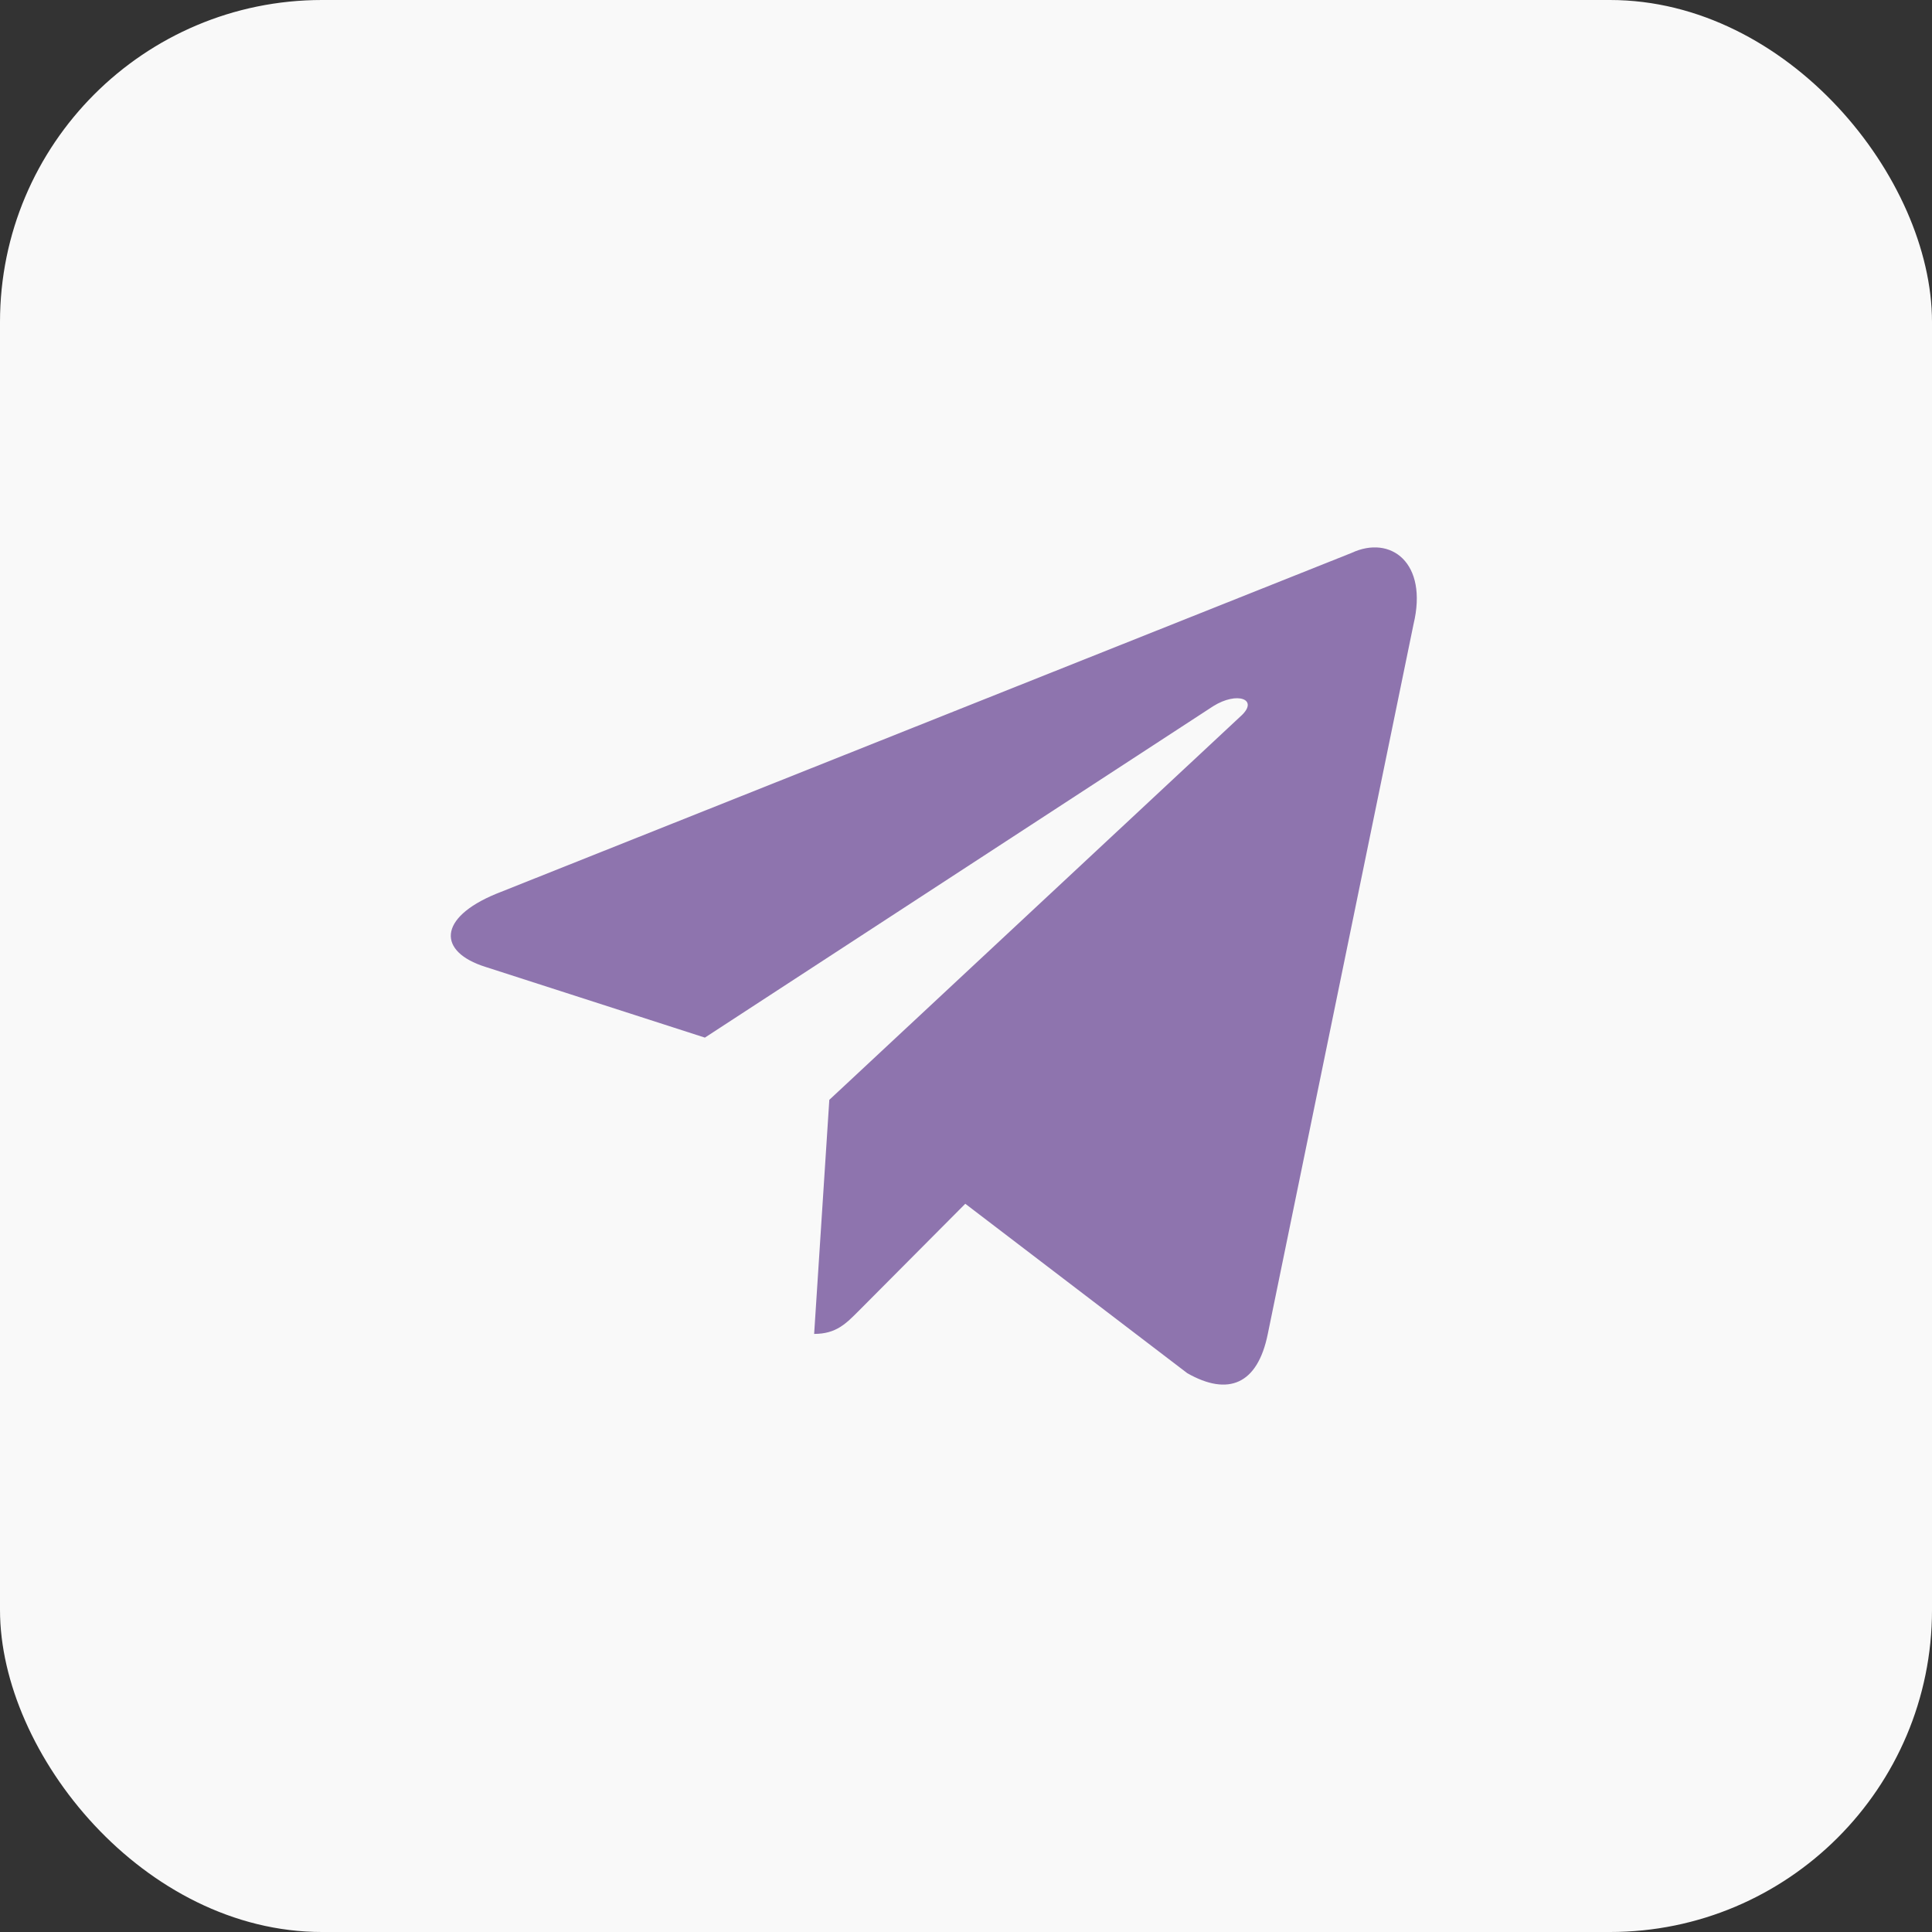
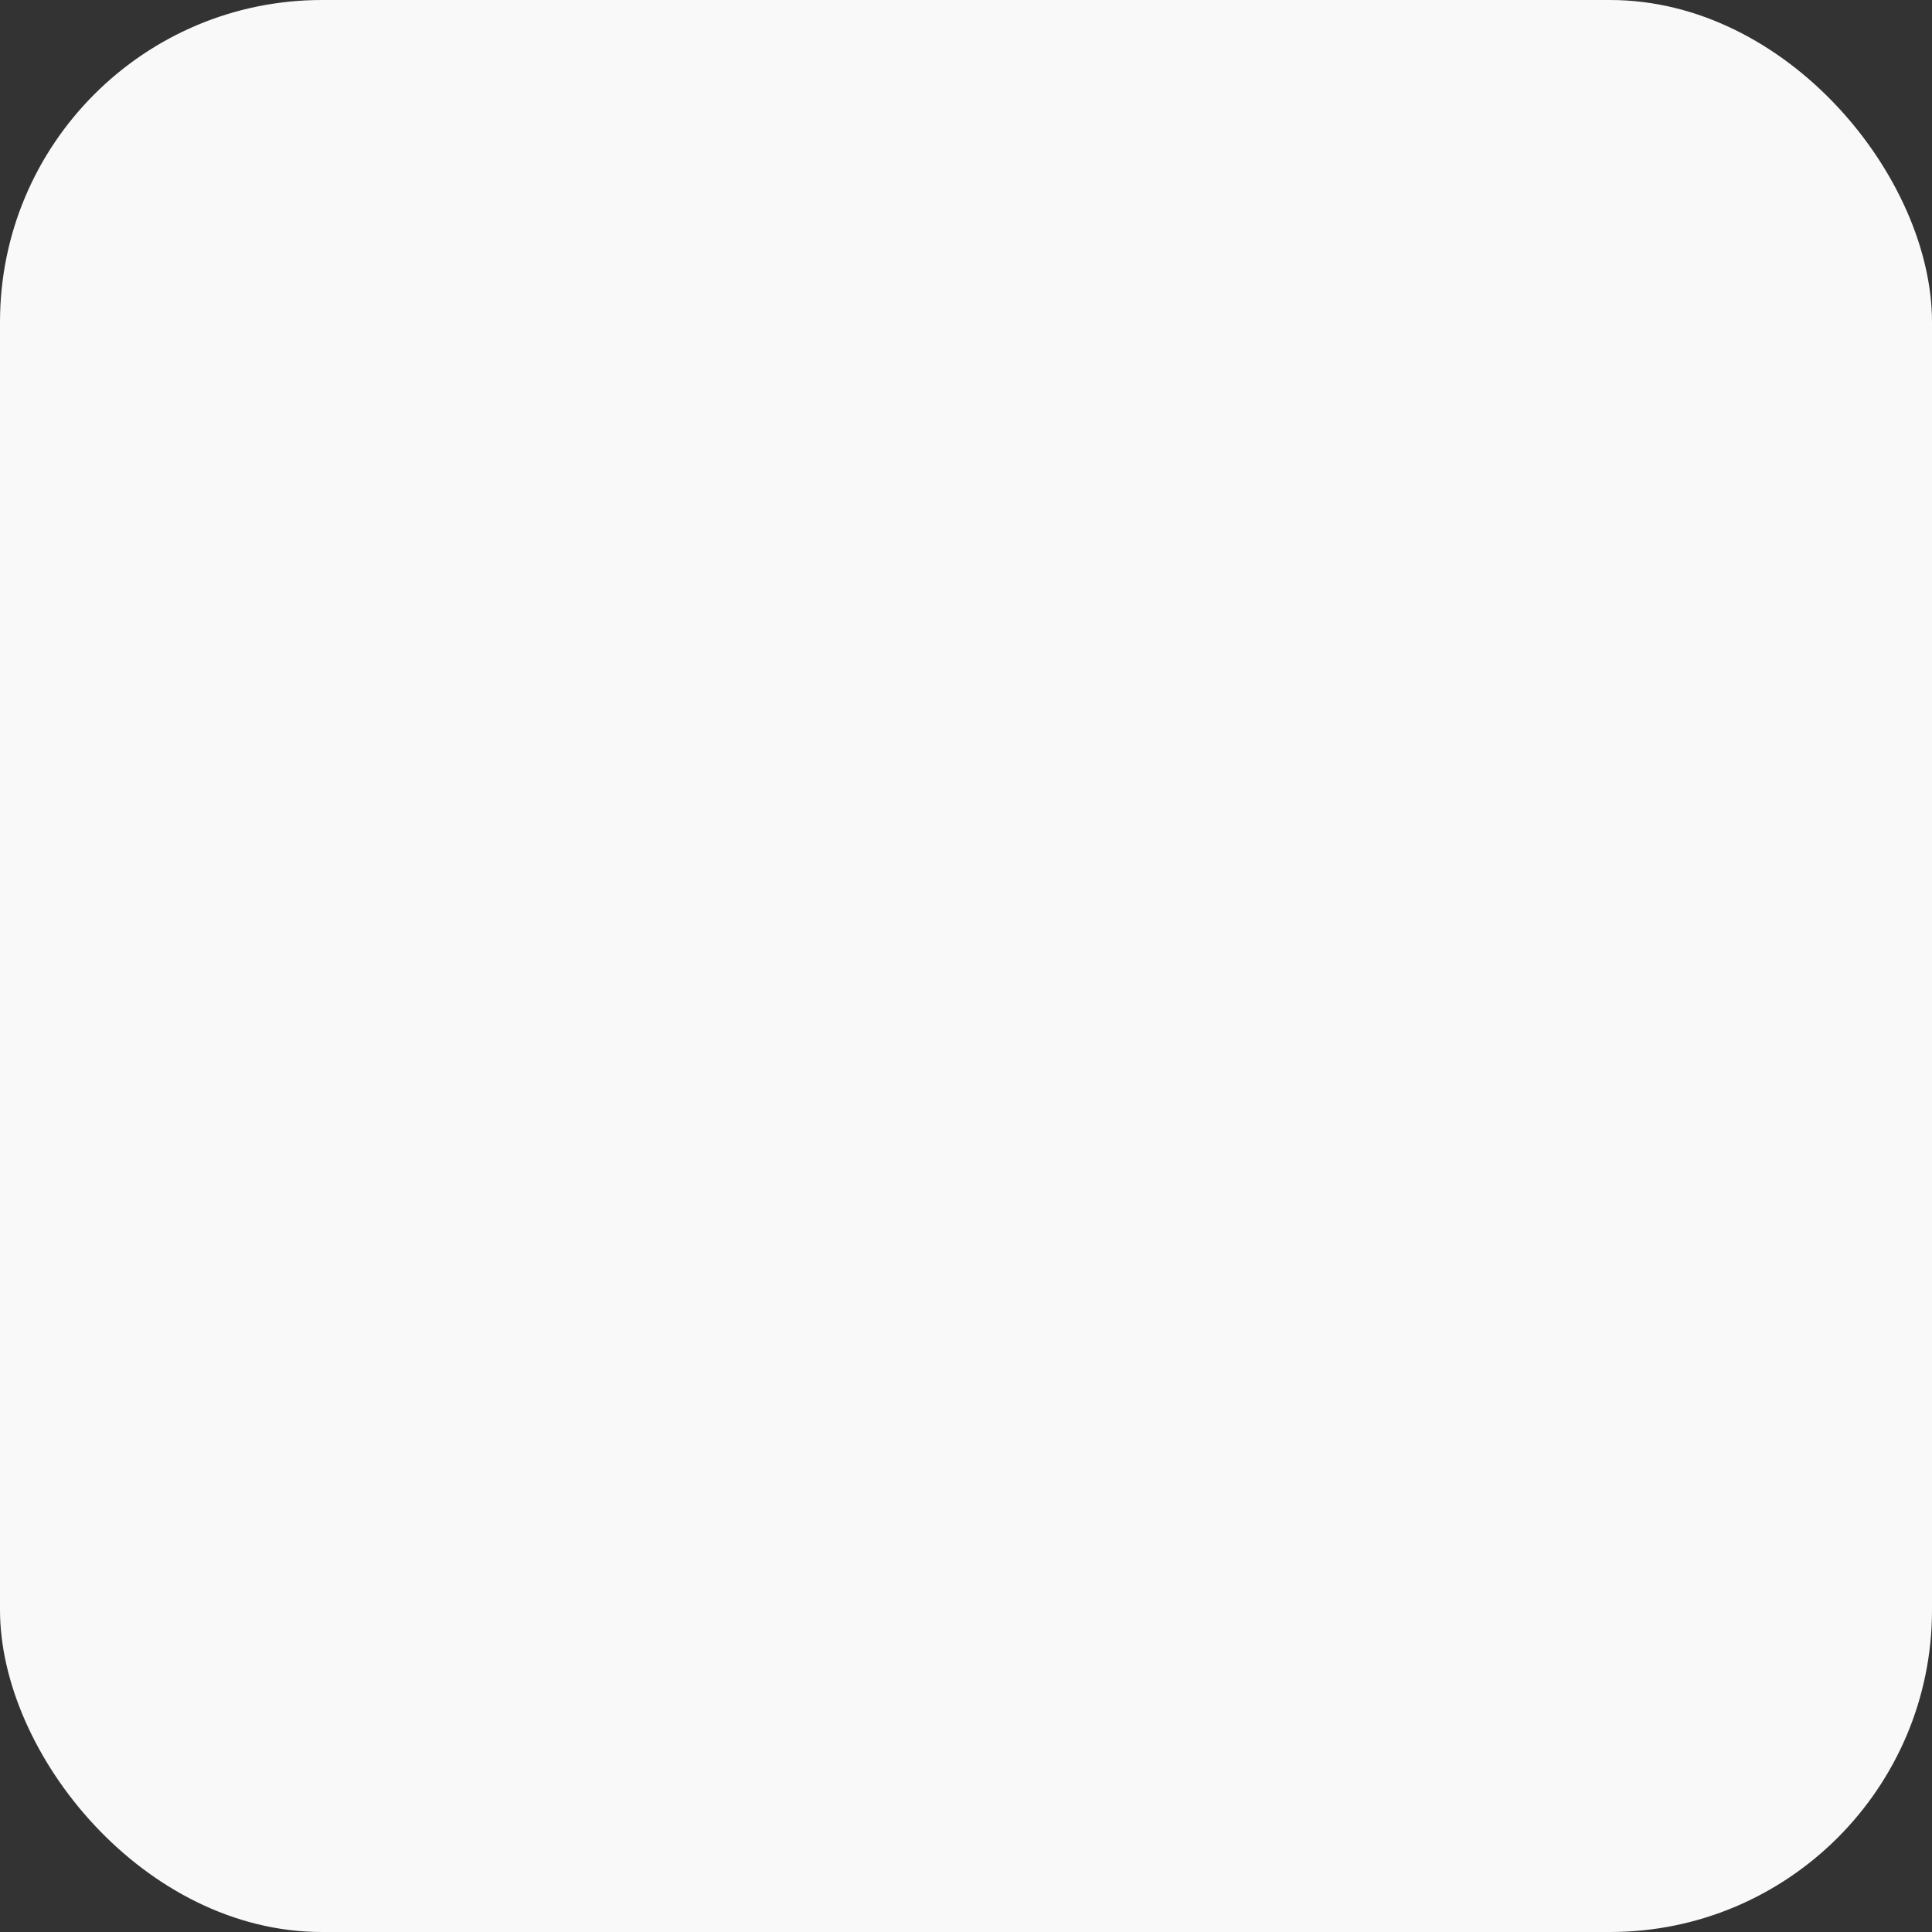
<svg xmlns="http://www.w3.org/2000/svg" width="60" height="60" viewBox="0 0 60 60" fill="none">
  <rect x="0" y="0" width="60" height="60" fill="#333333" stroke="none" />
  <rect width="60" height="60" rx="10" fill="#F9F9F9" />
-   <path d="M41.975 17.171L15.401 27.761C13.587 28.513 13.598 29.559 15.068 30.025L21.891 32.224L37.676 21.932C38.423 21.463 39.105 21.715 38.544 22.23L25.755 34.157H25.752L25.755 34.159L25.284 41.426C25.974 41.426 26.278 41.099 26.665 40.714L29.978 37.384L36.871 42.645C38.142 43.368 39.055 42.997 39.372 41.429L43.897 19.392C44.36 17.473 43.188 16.604 41.975 17.171Z" fill="#8E74AE" />
</svg>